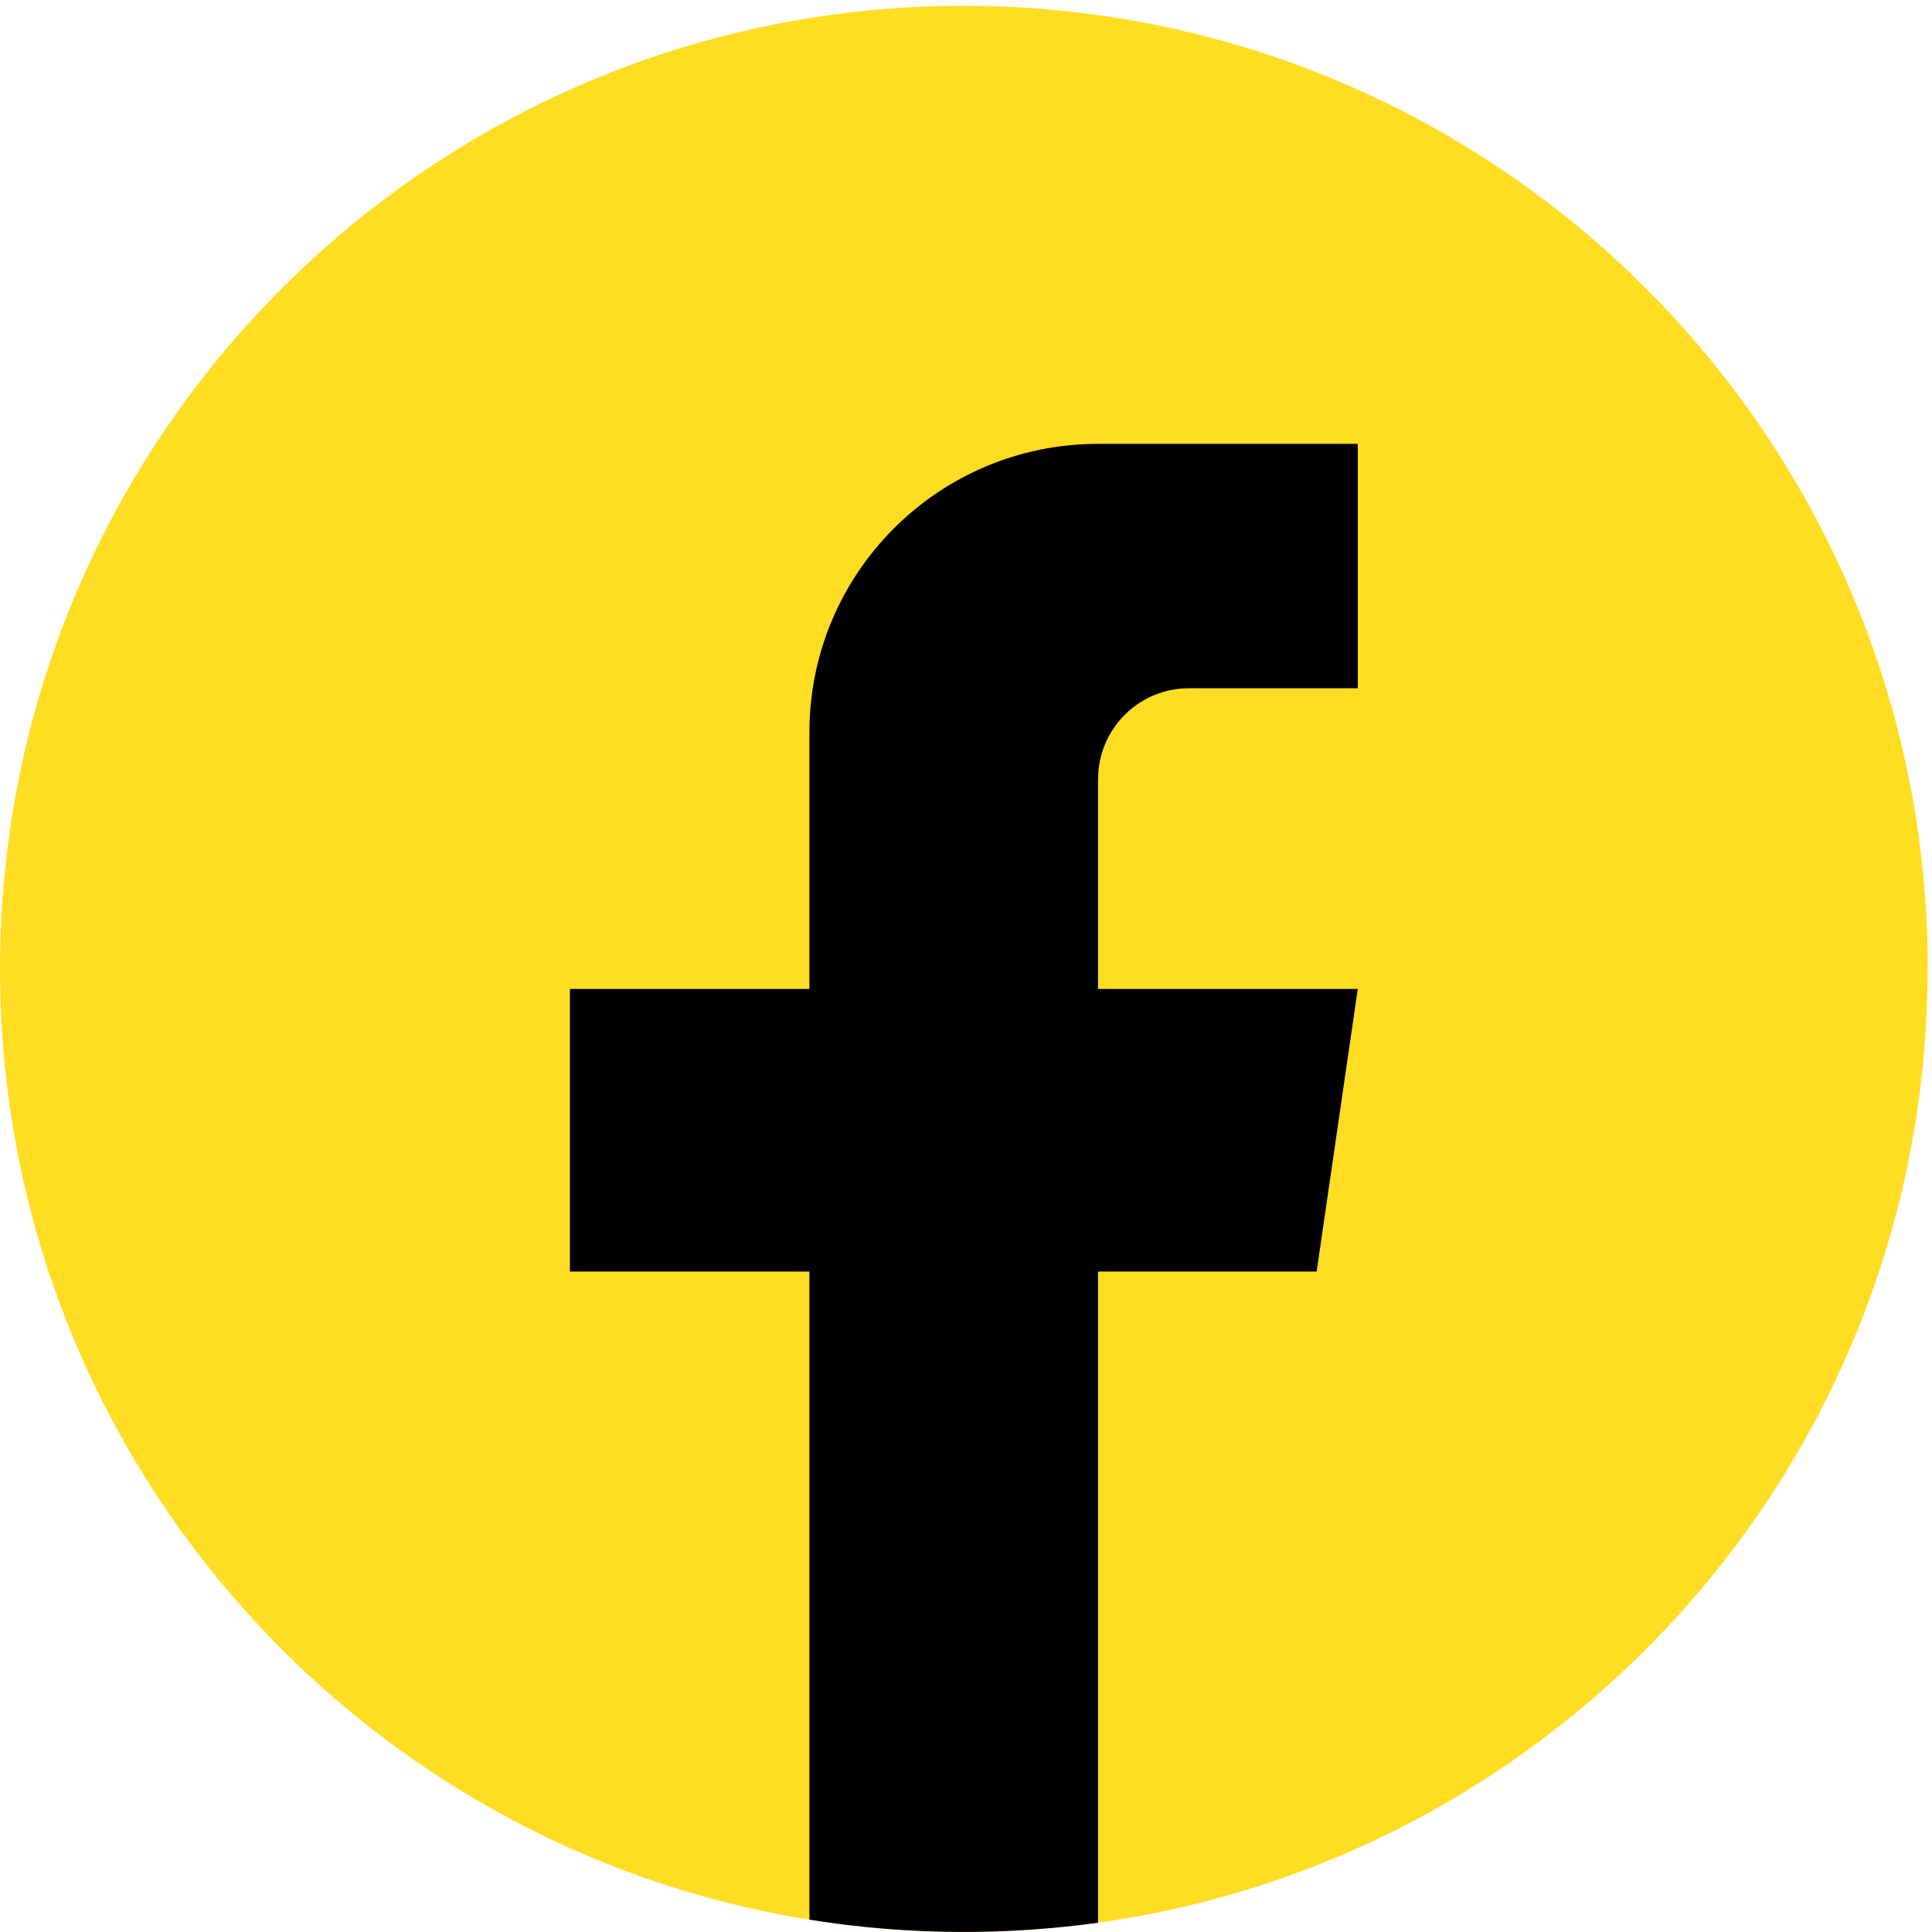
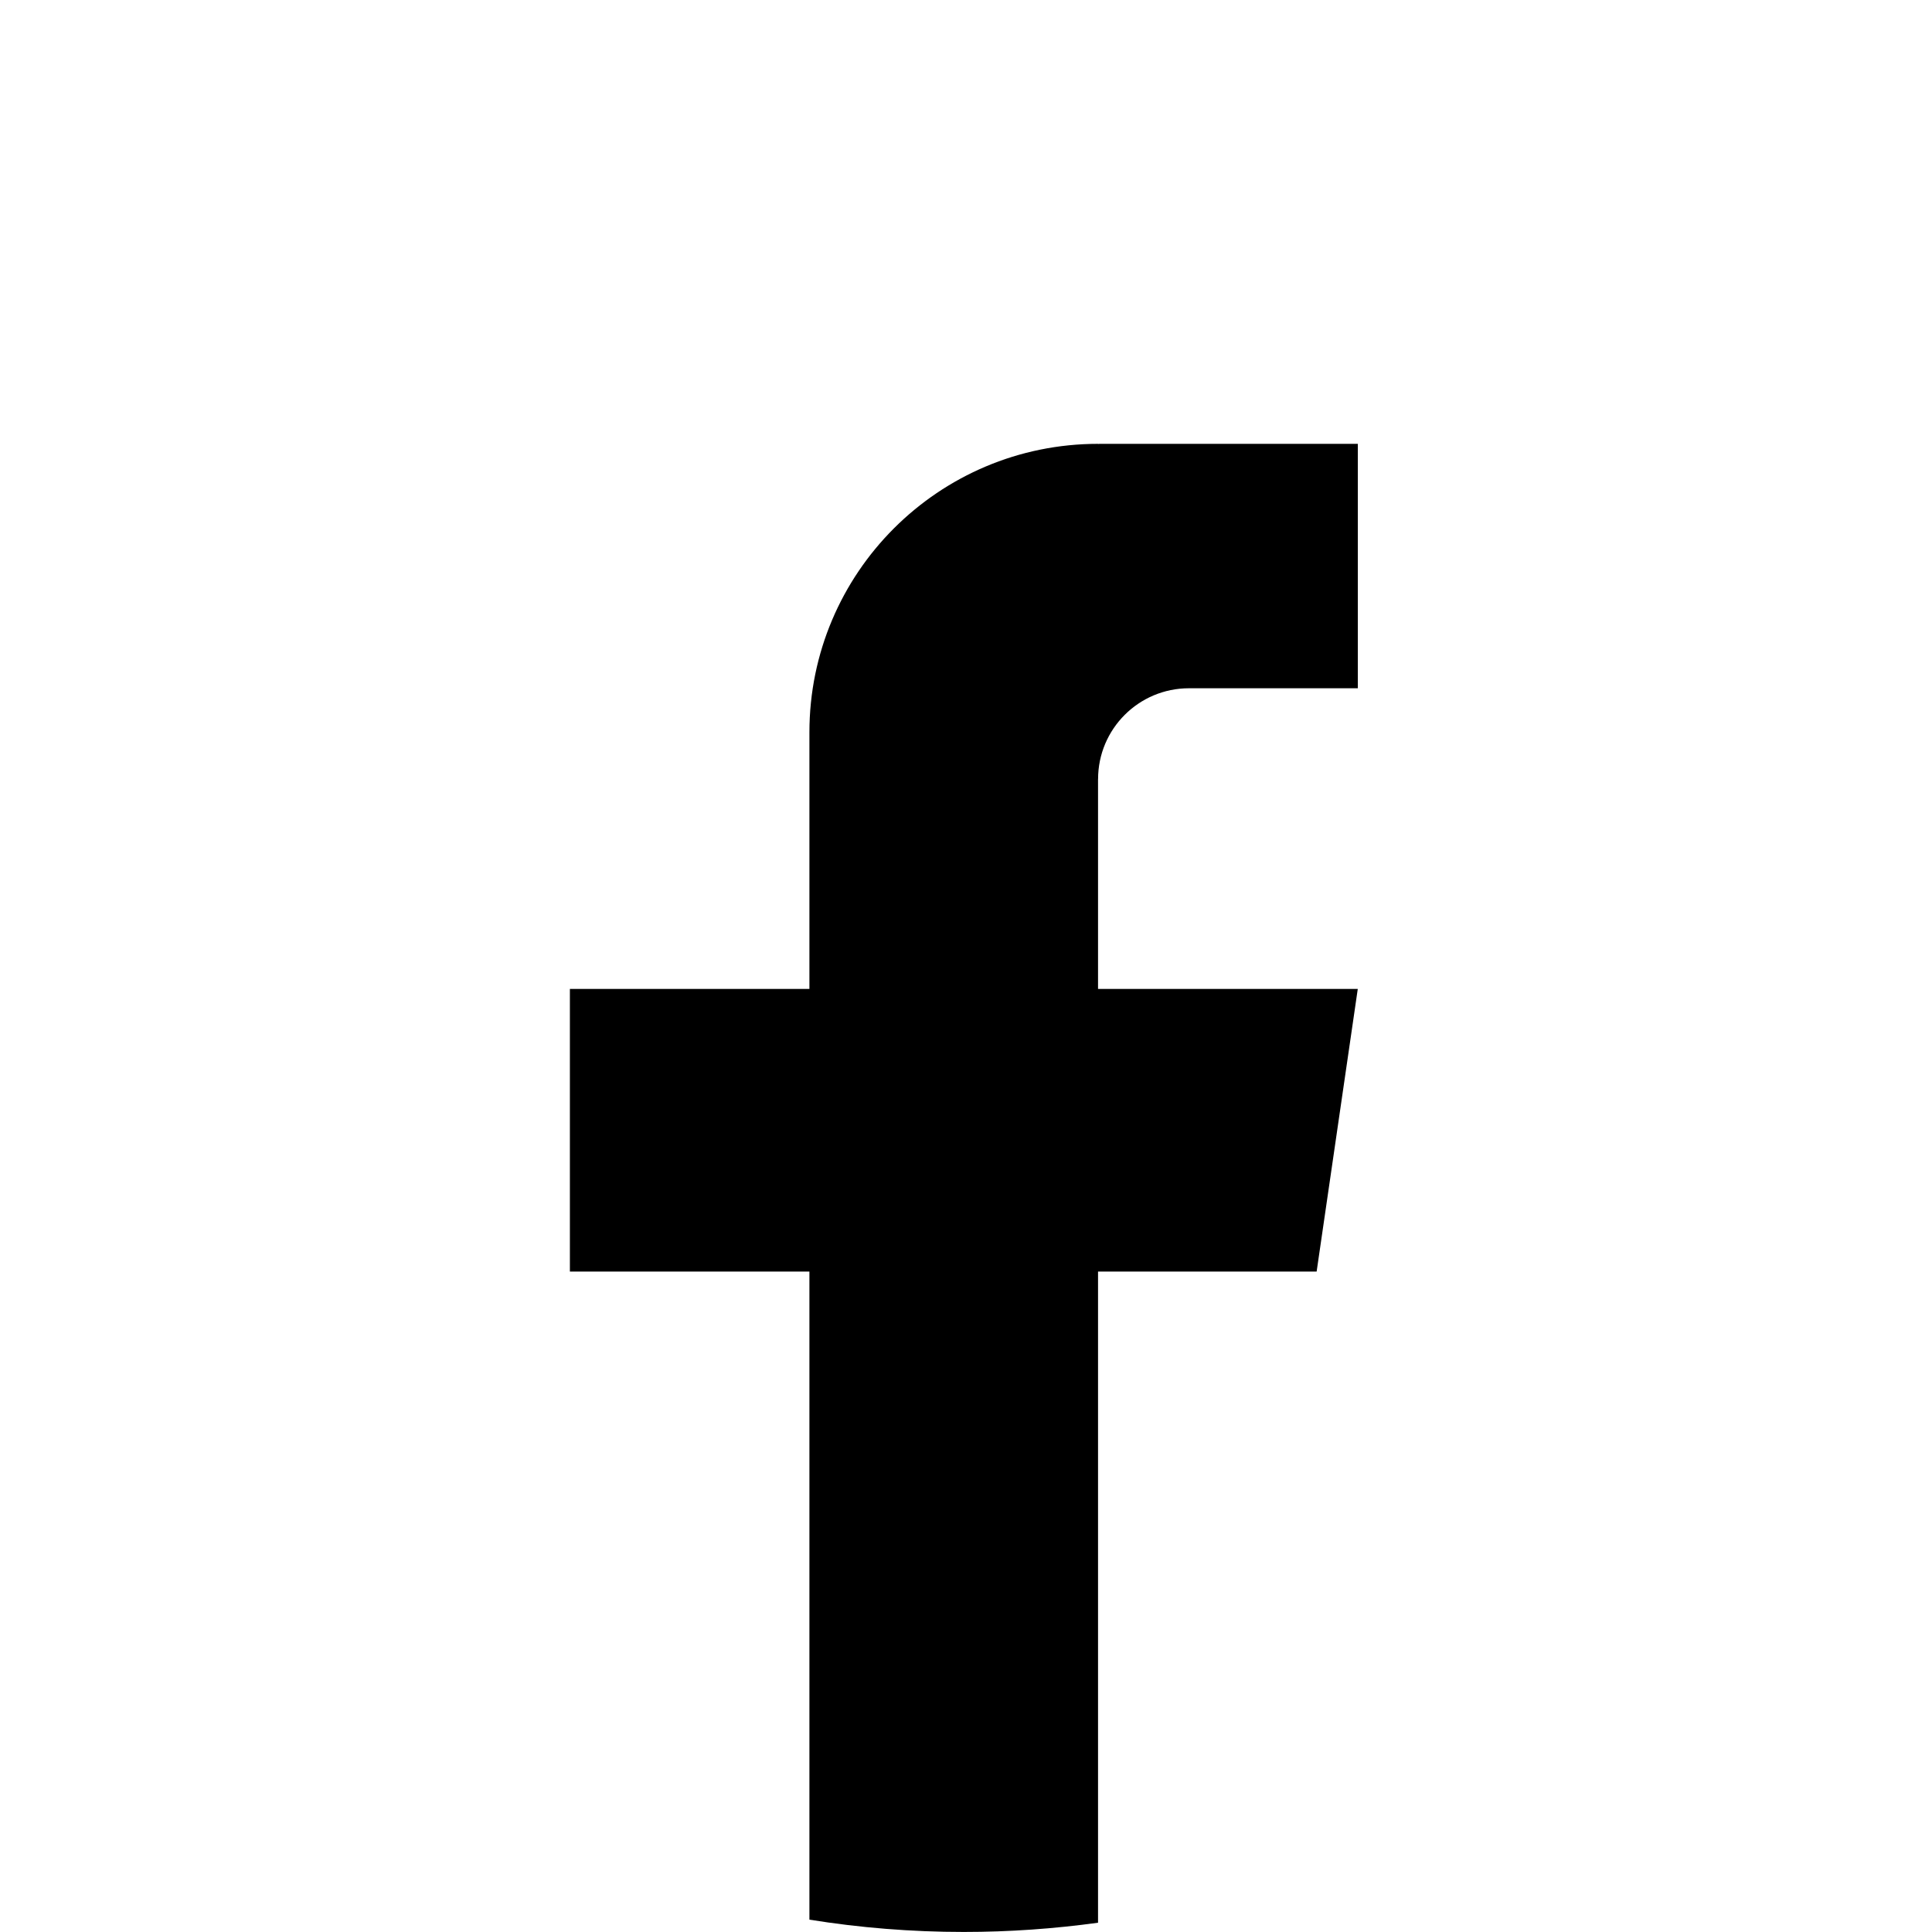
<svg xmlns="http://www.w3.org/2000/svg" width="41" height="41" viewBox="0 0 41 41" fill="none">
-   <path d="M40.907 20.561C40.907 30.884 33.25 39.417 23.302 40.802C22.371 40.931 21.42 40.998 20.454 40.998C19.339 40.998 18.244 40.91 17.177 40.738C7.438 39.171 0 30.733 0 20.561C0 9.274 9.158 0.123 20.455 0.123C31.752 0.123 40.91 9.274 40.91 20.561H40.907Z" fill="#FFDD22" />
  <path d="M23.302 16.535V20.987H28.814L27.941 26.985H23.302V40.803C22.371 40.931 21.42 40.999 20.454 40.999C19.339 40.999 18.244 40.91 17.177 40.738V26.985H12.094V20.987H17.177V15.54C17.177 12.16 19.919 9.419 23.303 9.419V9.422C23.313 9.422 23.322 9.419 23.331 9.419H28.815V14.606H25.232C24.167 14.606 23.303 15.469 23.303 16.534L23.302 16.535Z" fill="black" />
</svg>